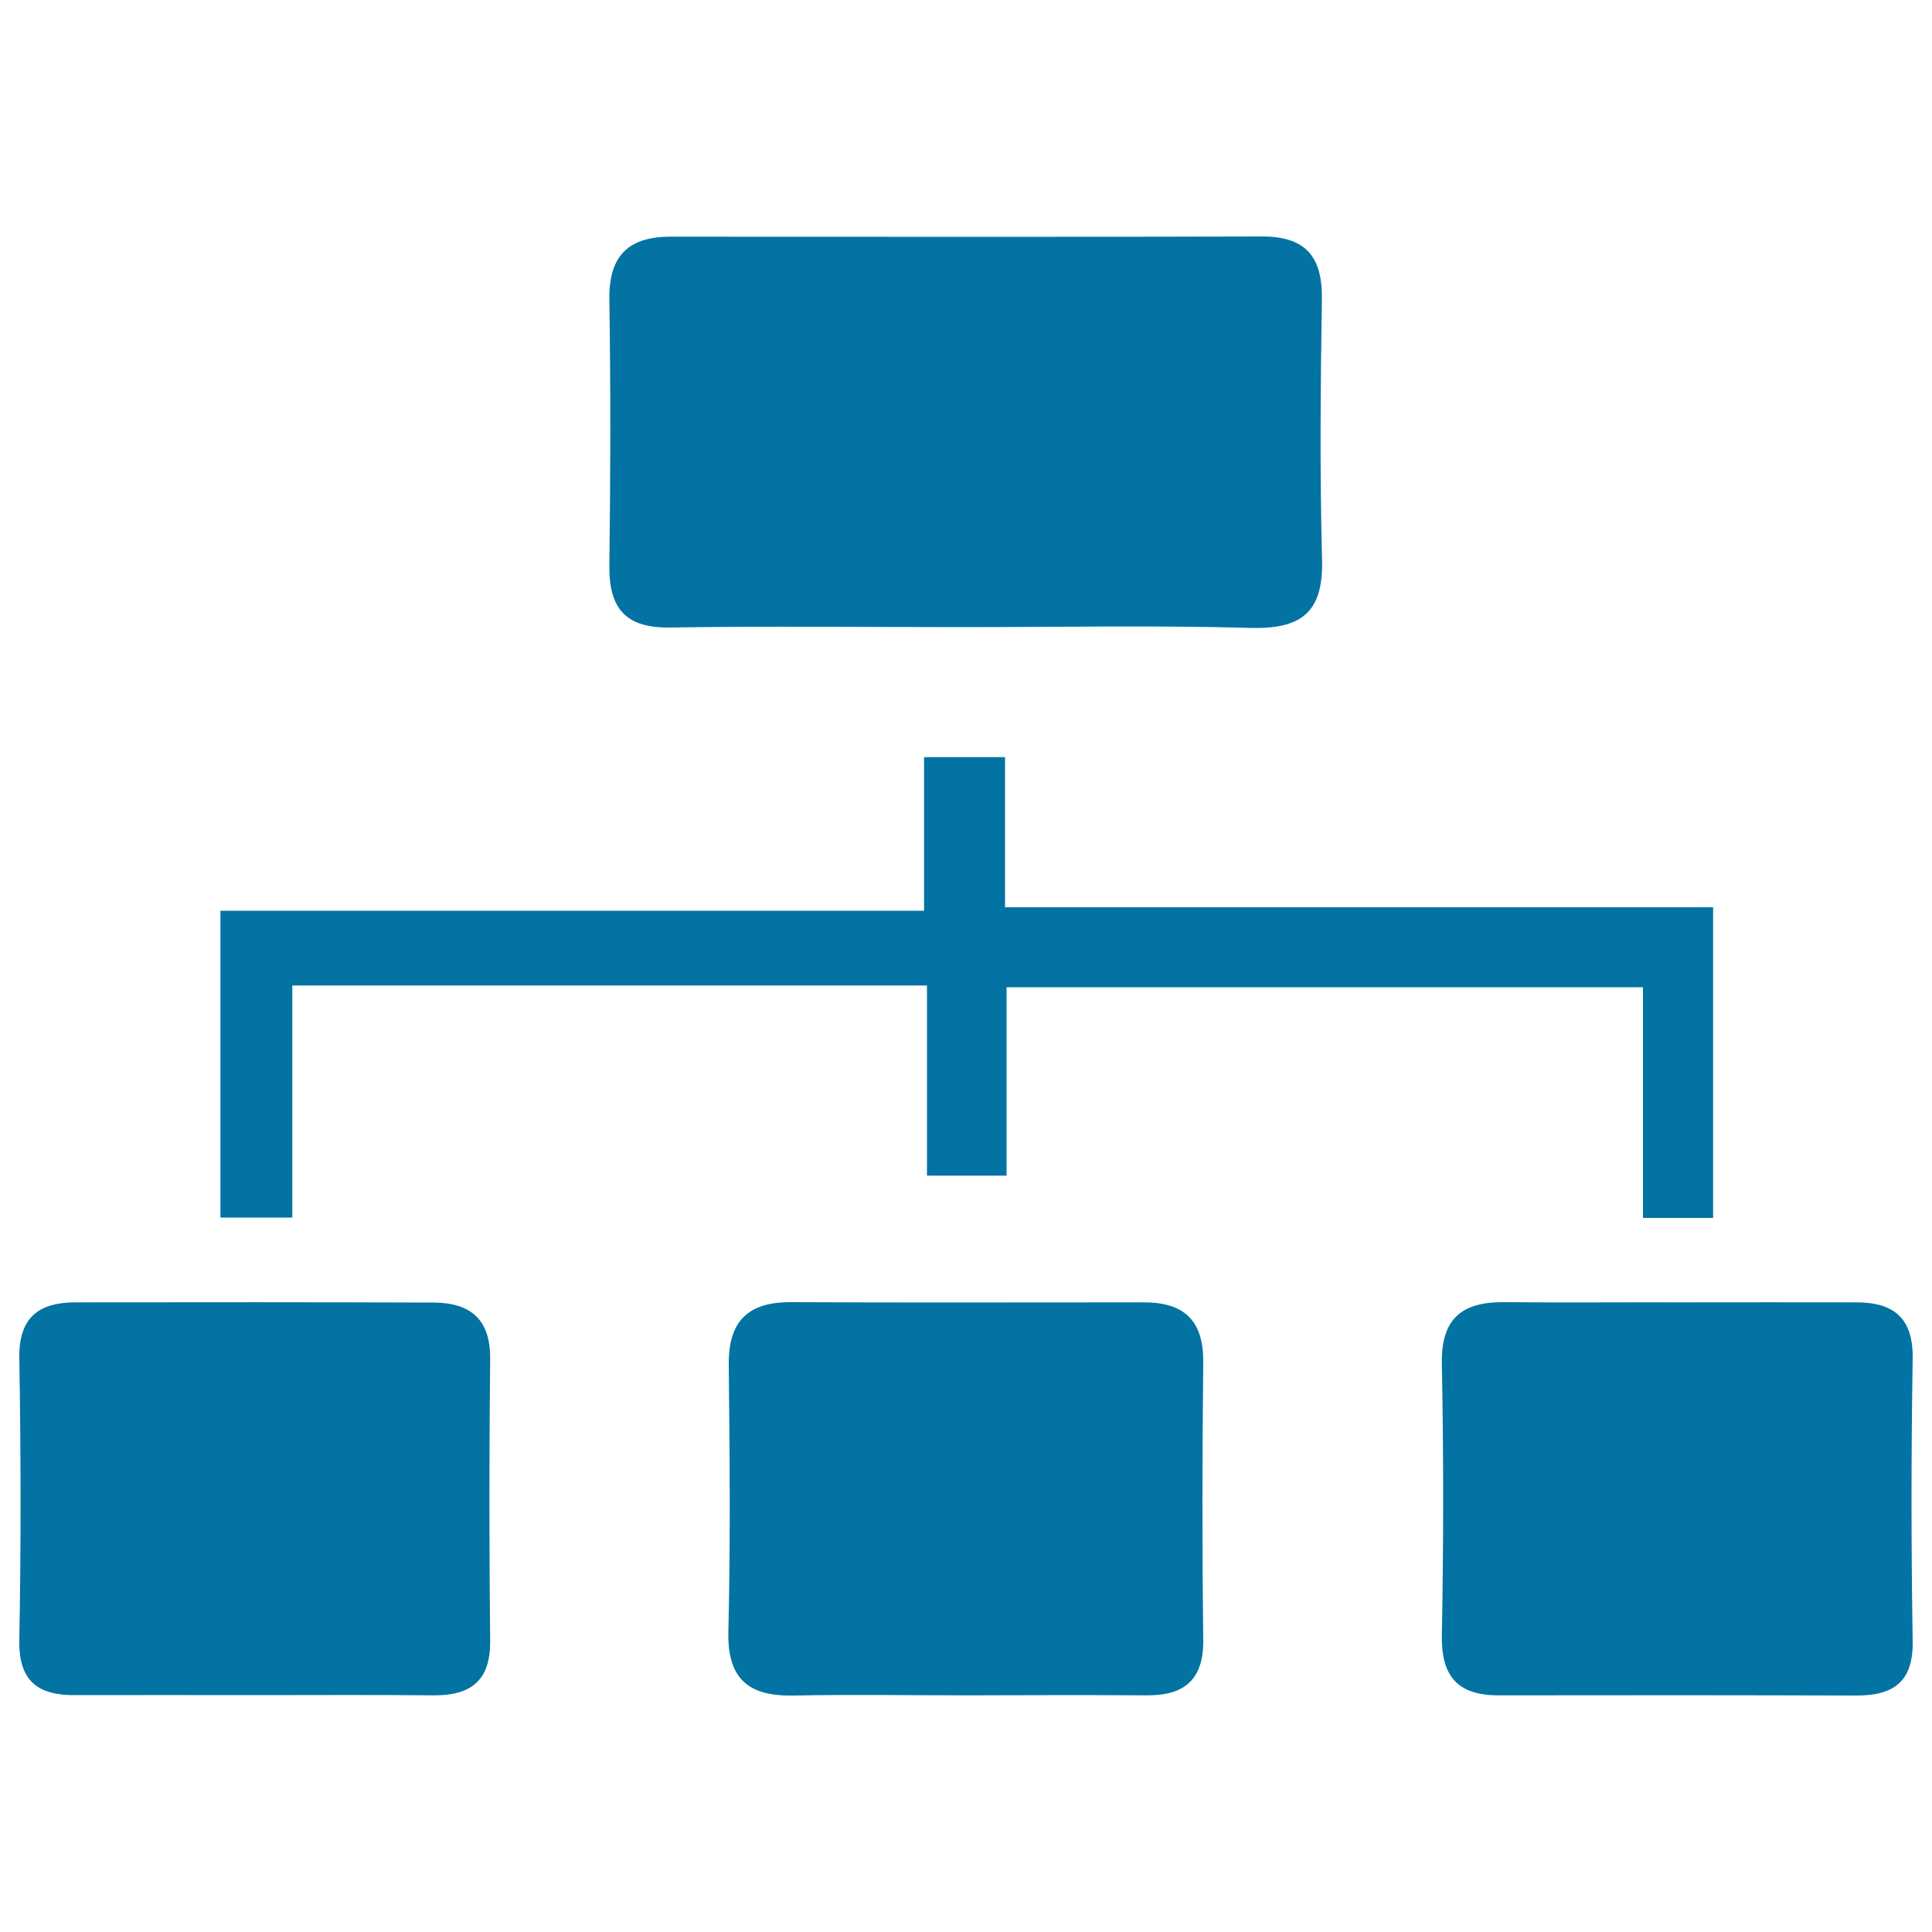
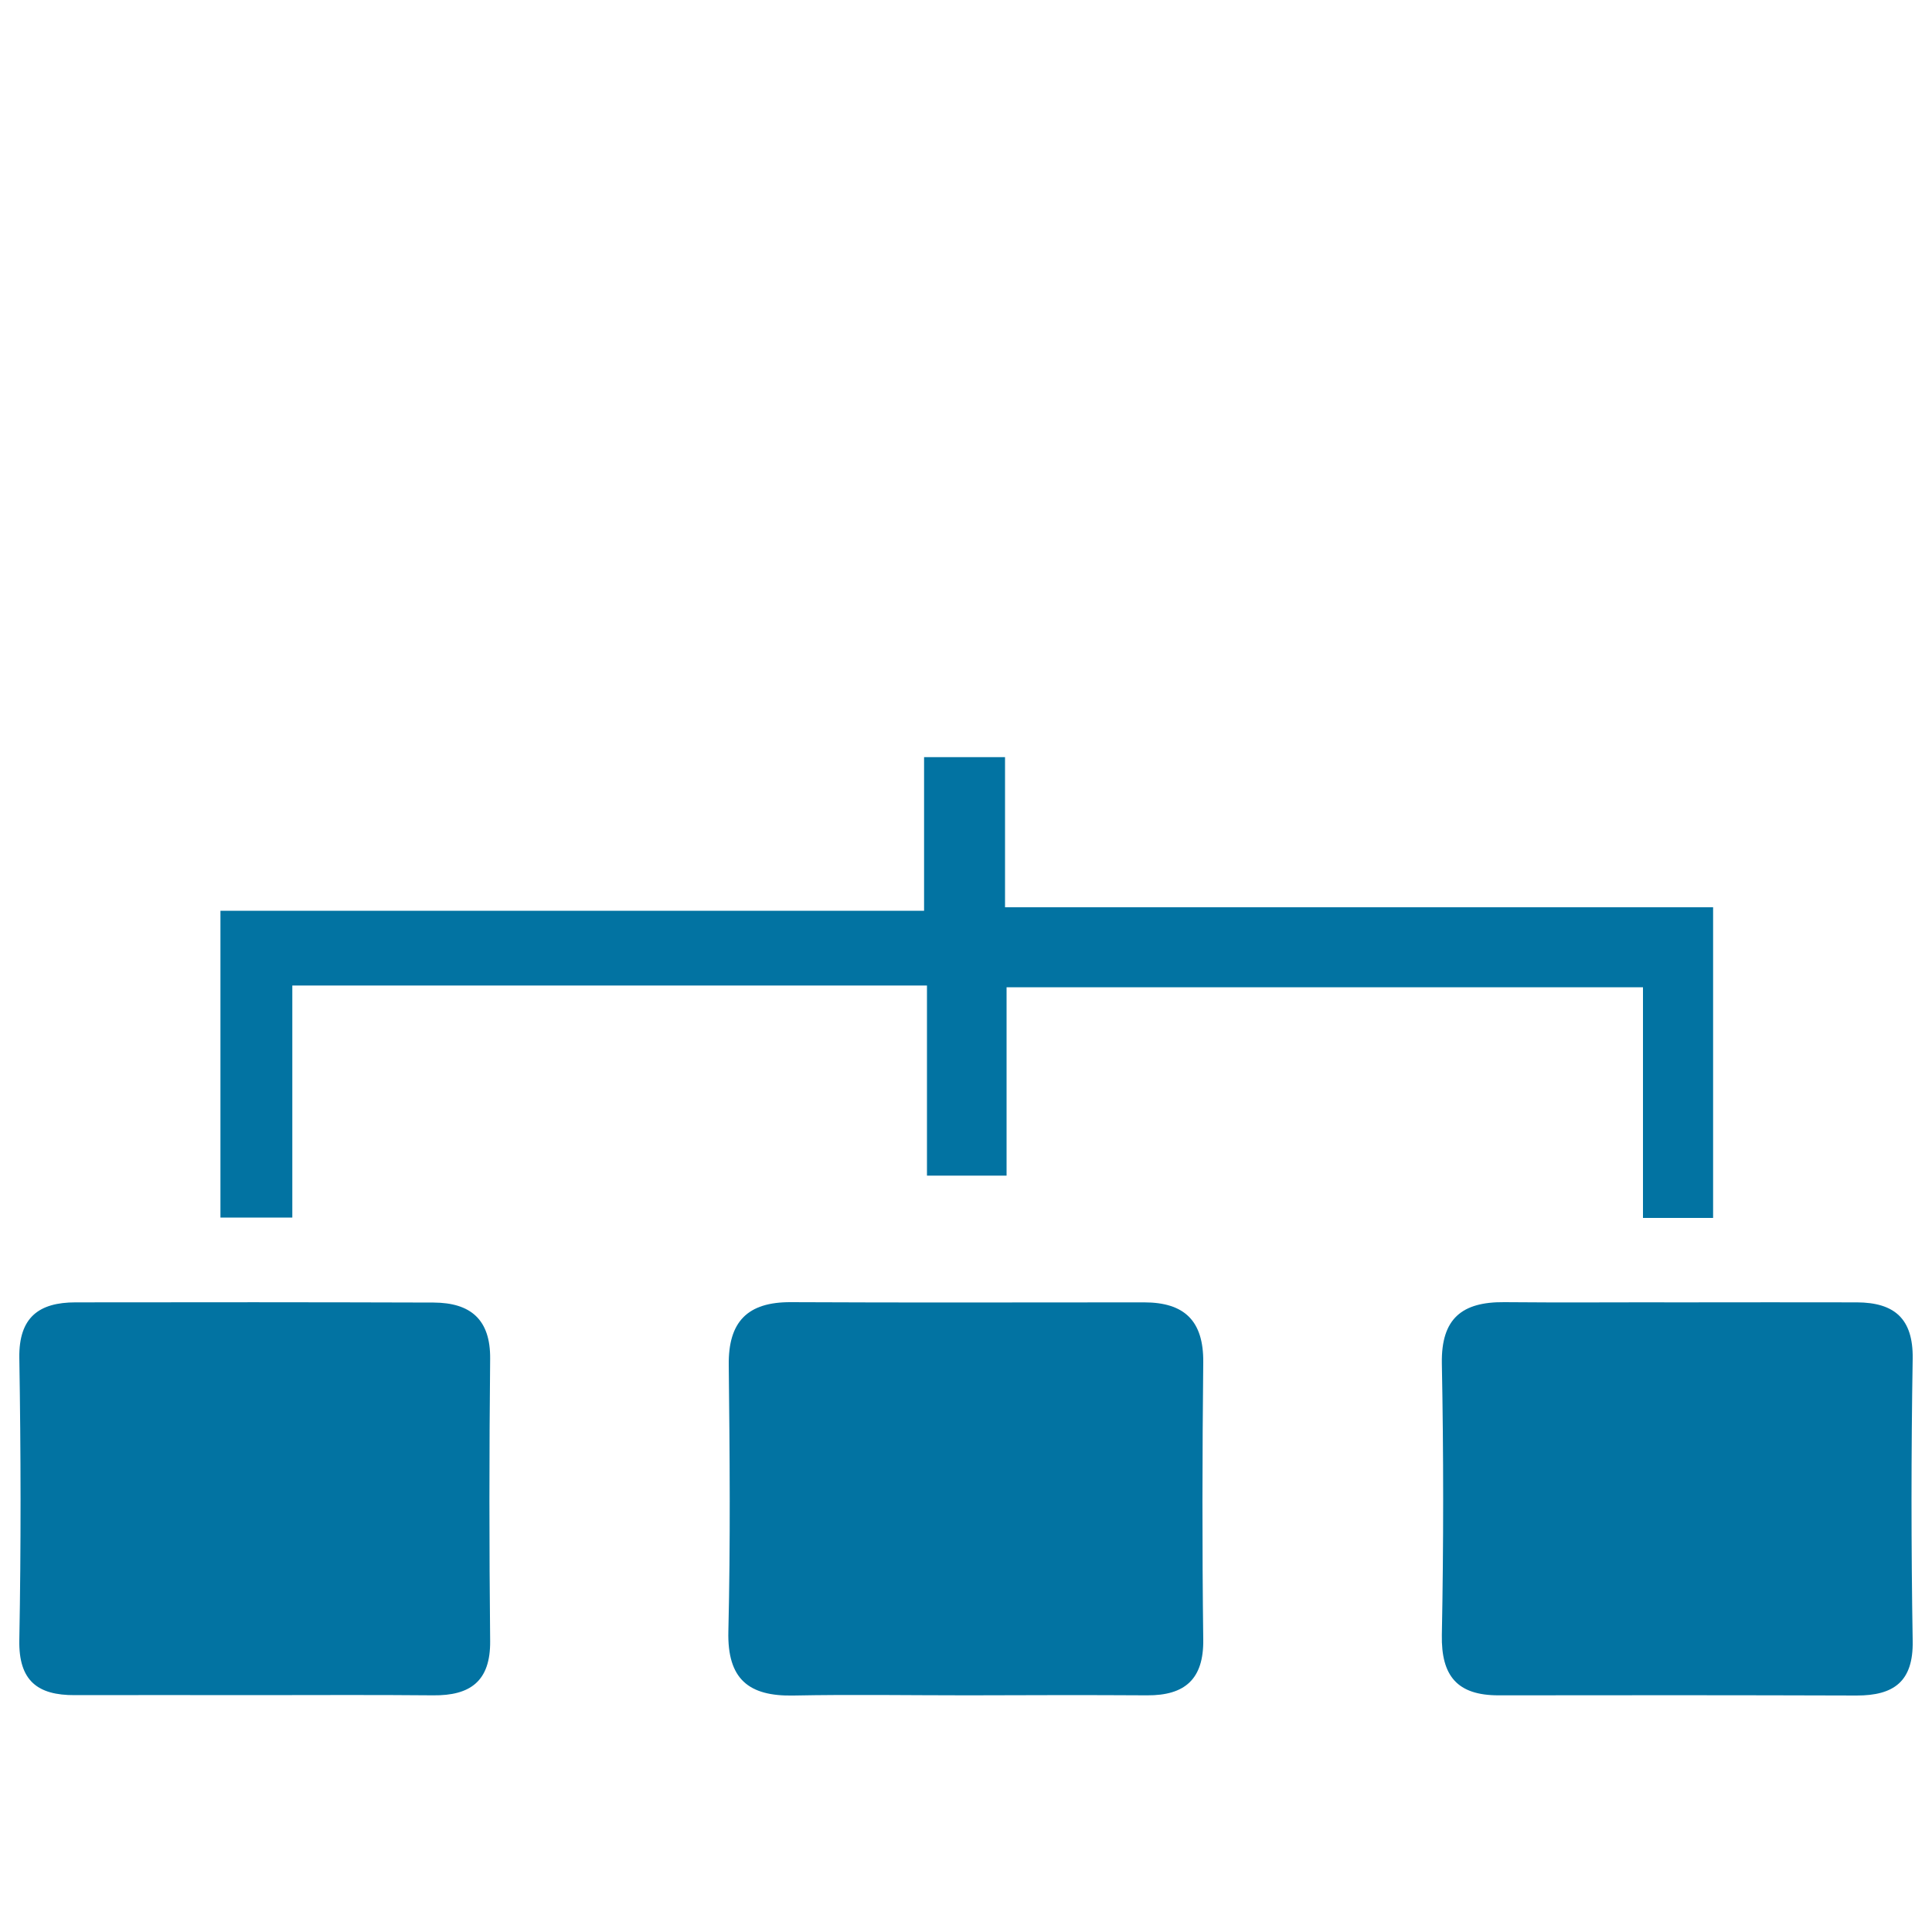
<svg xmlns="http://www.w3.org/2000/svg" viewBox="0 0 1000 1000" style="fill:#0273a2">
  <title>Organizational Institution SVG icon</title>
-   <path d="M498.6,324.6c-50.5,0-101.1-0.6-151.6,0.2c-23.2,0.4-31.8-9.8-31.6-32c0.6-45.8,0.7-91.7,0-137.5c-0.4-22.6,9.5-32.8,31.7-32.8c102,0.1,204,0.2,305.9-0.1c22.9-0.1,31.6,10.5,31.2,32.7c-0.7,44.9-1.1,89.8,0.1,134.7c0.7,27.3-10.9,35.9-37,35.2C597.8,323.6,548.2,324.6,498.6,324.6z" />
  <path d="M500.8,877.5c-30,0-60-0.5-90,0.1c-23.3,0.5-34.4-8.5-33.8-33.2c1.1-45.9,0.7-91.9,0.2-137.8c-0.3-22.5,9.7-32.7,32.1-32.6c60.9,0.3,121.9,0.1,182.9,0.1c20.8,0,30.8,9.5,30.6,31c-0.5,47.8-0.6,95.7,0,143.5c0.3,20.6-9.6,29-29,28.9C562.7,877.3,531.7,877.4,500.8,877.5C500.8,877.4,500.8,877.4,500.8,877.5z" />
  <path d="M131.4,877.4c-30.9,0-61.8-0.1-92.7,0C19.5,877.5,9.6,870,10,848.9c0.9-48.7,0.8-97.4,0-146.1c-0.3-21,10.2-28.7,29.1-28.7c61.8-0.1,123.6-0.1,185.4,0.1c19,0.1,29.4,8.7,29.2,29.1c-0.5,48.7-0.5,97.4,0,146.1c0.2,20.8-10.3,28.3-29.5,28.1C193.2,877.2,162.3,877.4,131.4,877.4z" />
  <path d="M871.3,674.1c30,0,59.9-0.1,89.9,0c19.2,0.1,29.1,8.3,28.8,29.1c-0.8,48.7-0.8,97.4,0,146.1c0.4,21.2-9.9,28.3-29,28.3c-61.8-0.2-123.6-0.2-185.4-0.1c-21.3,0-29.7-10-29.3-31.3c0.9-46.8,0.9-93.6,0-140.5c-0.4-23.3,10.5-31.9,32.3-31.7C809.5,674.3,840.4,674,871.3,674.1z" />
  <path d="M886.7,469.6c0,56.5,0,107.9,0,160.8c-12,0-22.9,0-36.3,0c0-38.9,0-78,0-119.4c-110.6,0-218.6,0-329.4,0c0,32.3,0,63.8,0,97.5c-14.3,0-25.8,0-41.2,0c0-32.4,0-64.6,0-98.4c-111.1,0-218.4,0-328.5,0c0,40.4,0,79.3,0,120.1c-13.5,0-24.3,0-37.2,0c0-51.3,0-103.4,0-158.8c119.5,0,239.9,0,364.2,0c0-27.8,0-52.4,0-79.5c15.4,0,26.9,0,41.9,0c0,25.1,0,49.9,0,77.7C644,469.6,764.4,469.6,886.7,469.6z" />
</svg>